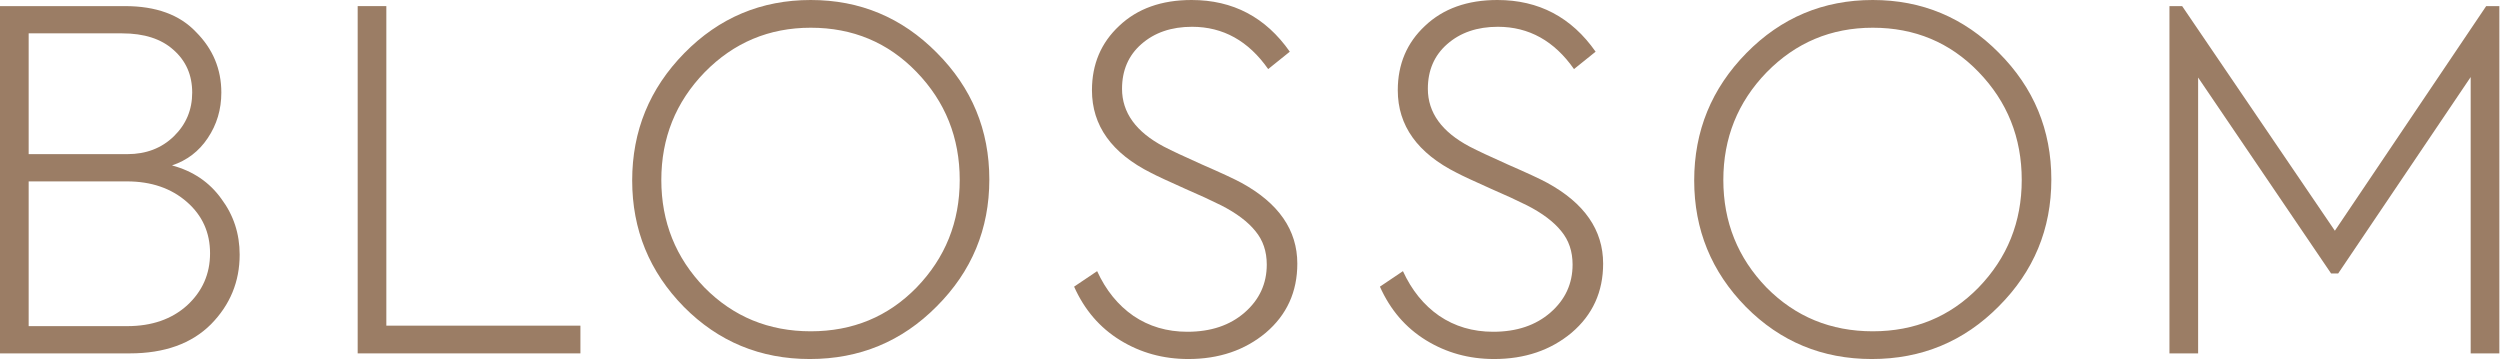
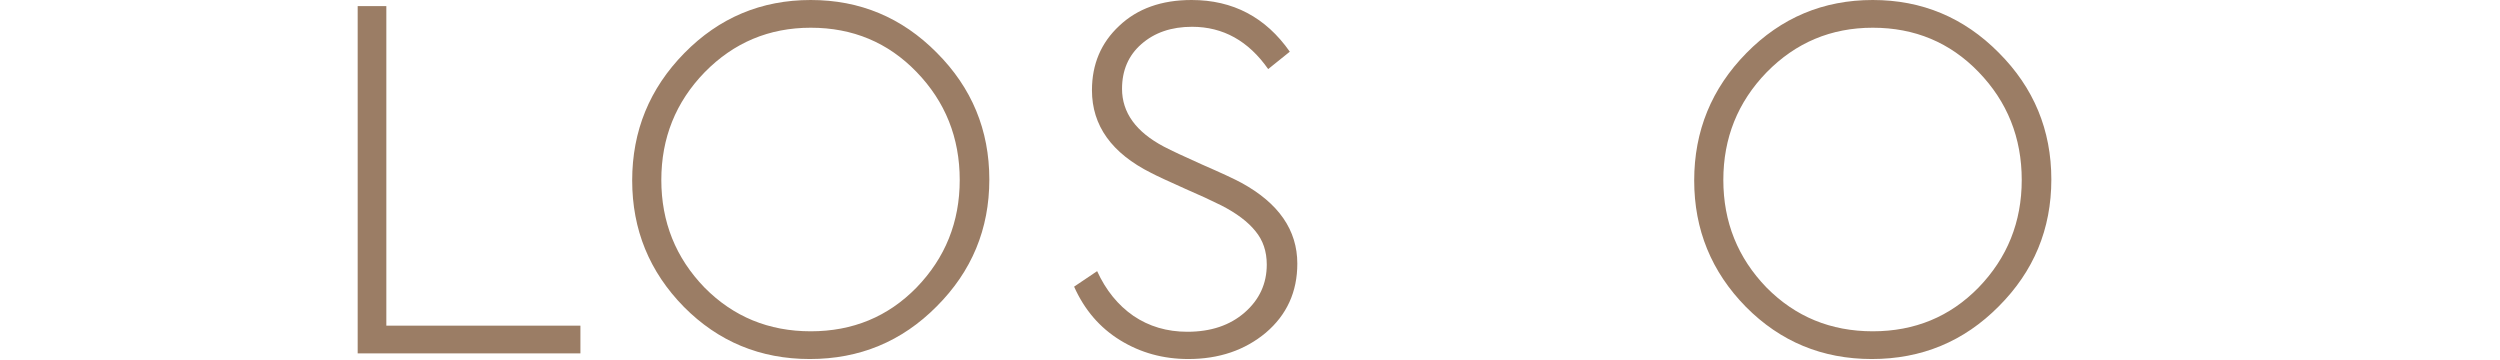
<svg xmlns="http://www.w3.org/2000/svg" width="798" height="115" viewBox="0 0 798 115" fill="none">
-   <path d="M54.9 52.8C61.6 54.6 66.85 58.15 70.65 63.45C74.55 68.65 76.5 74.6 76.5 81.3C76.5 89.9 73.45 97.3 67.35 103.5C61.15 109.7 52.5 112.8 41.4 112.8H0V1.95H39.9C49.8 1.95 57.35 4.7 62.55 10.2C67.95 15.6 70.65 22.05 70.65 29.55C70.65 34.95 69.2 39.8 66.3 44.1C63.5 48.3 59.7 51.2 54.9 52.8ZM39 10.65H9.15V49.2H40.65C46.65 49.2 51.6 47.3 55.5 43.5C59.4 39.7 61.35 35.05 61.35 29.55C61.35 23.95 59.35 19.4 55.35 15.9C51.45 12.4 46 10.65 39 10.65ZM9.15 104.1H40.65C48.45 104.1 54.8 101.9 59.7 97.5C64.6 93 67.05 87.45 67.05 80.85C67.05 74.25 64.6 68.8 59.7 64.5C54.7 60.1 48.3 57.9 40.5 57.9H9.15V104.1Z" fill="#9B7D65" />
  <path d="M185.27 112.8H114.17V1.95H123.32V103.95H185.27V112.8Z" fill="#9B7D65" />
  <path d="M258.493 114.6C242.693 114.6 229.293 109.05 218.293 97.95C207.293 86.75 201.793 73.3 201.793 57.6C201.793 41.8 207.343 28.25 218.443 16.95C229.543 5.65 242.993 0 258.793 0C274.493 0 287.893 5.6 298.993 16.8C310.193 28 315.793 41.5 315.793 57.3C315.793 73.1 310.193 86.6 298.993 97.8C287.893 109 274.393 114.6 258.493 114.6ZM258.793 105.75C272.193 105.75 283.443 101.1 292.543 91.8C301.743 82.3 306.343 70.85 306.343 57.45C306.343 43.95 301.743 32.45 292.543 22.95C283.443 13.55 272.193 8.85 258.793 8.85C245.493 8.85 234.193 13.6 224.893 23.1C215.693 32.6 211.093 44.05 211.093 57.45C211.093 70.85 215.693 82.3 224.893 91.8C234.093 101.1 245.393 105.75 258.793 105.75Z" fill="#9B7D65" />
  <path d="M379.303 114.6C371.303 114.6 364.053 112.6 357.553 108.6C351.053 104.6 346.153 98.9 342.853 91.5L350.203 86.55C353.003 92.65 356.853 97.4 361.753 100.8C366.753 104.2 372.503 105.9 379.003 105.9C386.503 105.9 392.603 103.85 397.303 99.75C402.003 95.65 404.353 90.55 404.353 84.45C404.353 80.25 403.153 76.7 400.753 73.8C398.353 70.8 394.703 68.05 389.803 65.55C386.603 63.95 382.803 62.2 378.403 60.3C372.803 57.8 369.153 56.1 367.453 55.2C354.853 48.9 348.553 40.1 348.553 28.8C348.553 20.5 351.453 13.65 357.253 8.25C363.053 2.75 370.753 0 380.353 0C393.553 0 404.003 5.5 411.703 16.5L404.803 22.05C398.503 13.05 390.403 8.55 380.503 8.55C373.903 8.55 368.503 10.4 364.303 14.1C360.203 17.7 358.153 22.45 358.153 28.35C358.153 35.95 362.603 42.1 371.503 46.8C374.003 48.1 378.053 50 383.653 52.5C389.853 55.2 394.053 57.15 396.253 58.35C408.153 64.85 414.103 73.45 414.103 84.15C414.103 93.15 410.753 100.5 404.053 106.2C397.353 111.8 389.103 114.6 379.303 114.6Z" fill="#9B7D65" />
-   <path d="M476.92 114.6C468.92 114.6 461.67 112.6 455.17 108.6C448.67 104.6 443.77 98.9 440.47 91.5L447.82 86.55C450.62 92.65 454.47 97.4 459.37 100.8C464.37 104.2 470.12 105.9 476.62 105.9C484.12 105.9 490.22 103.85 494.92 99.75C499.62 95.65 501.97 90.55 501.97 84.45C501.97 80.25 500.77 76.7 498.37 73.8C495.97 70.8 492.32 68.05 487.42 65.55C484.22 63.95 480.42 62.2 476.02 60.3C470.42 57.8 466.77 56.1 465.07 55.2C452.47 48.9 446.17 40.1 446.17 28.8C446.17 20.5 449.07 13.65 454.87 8.25C460.67 2.75 468.37 0 477.97 0C491.17 0 501.62 5.5 509.32 16.5L502.42 22.05C496.12 13.05 488.02 8.55 478.12 8.55C471.52 8.55 466.12 10.4 461.92 14.1C457.82 17.7 455.77 22.45 455.77 28.35C455.77 35.95 460.22 42.1 469.12 46.8C471.62 48.1 475.67 50 481.27 52.5C487.47 55.2 491.67 57.15 493.87 58.35C505.77 64.85 511.72 73.45 511.72 84.15C511.72 93.15 508.37 100.5 501.67 106.2C494.97 111.8 486.72 114.6 476.92 114.6Z" fill="#9B7D65" />
  <path d="M597.487 114.6C581.687 114.6 568.287 109.05 557.287 97.95C546.287 86.75 540.787 73.3 540.787 57.6C540.787 41.8 546.337 28.25 557.438 16.95C568.538 5.65 581.987 0 597.787 0C613.487 0 626.887 5.6 637.987 16.8C649.187 28 654.788 41.5 654.788 57.3C654.788 73.1 649.187 86.6 637.987 97.8C626.887 109 613.387 114.6 597.487 114.6ZM597.787 105.75C611.187 105.75 622.437 101.1 631.537 91.8C640.737 82.3 645.338 70.85 645.338 57.45C645.338 43.95 640.737 32.45 631.537 22.95C622.437 13.55 611.187 8.85 597.787 8.85C584.487 8.85 573.188 13.6 563.888 23.1C554.688 32.6 550.088 44.05 550.088 57.45C550.088 70.85 554.688 82.3 563.888 91.8C573.088 101.1 584.387 105.75 597.787 105.75Z" fill="#9B7D65" />
-   <path d="M701.64 112.8H692.49V1.95H696.54L745.29 73.65L793.59 1.95H797.79V112.8H788.64V24.6L746.34 87.3H744.09L701.64 24.75V112.8Z" fill="#9B7D65" />
</svg>